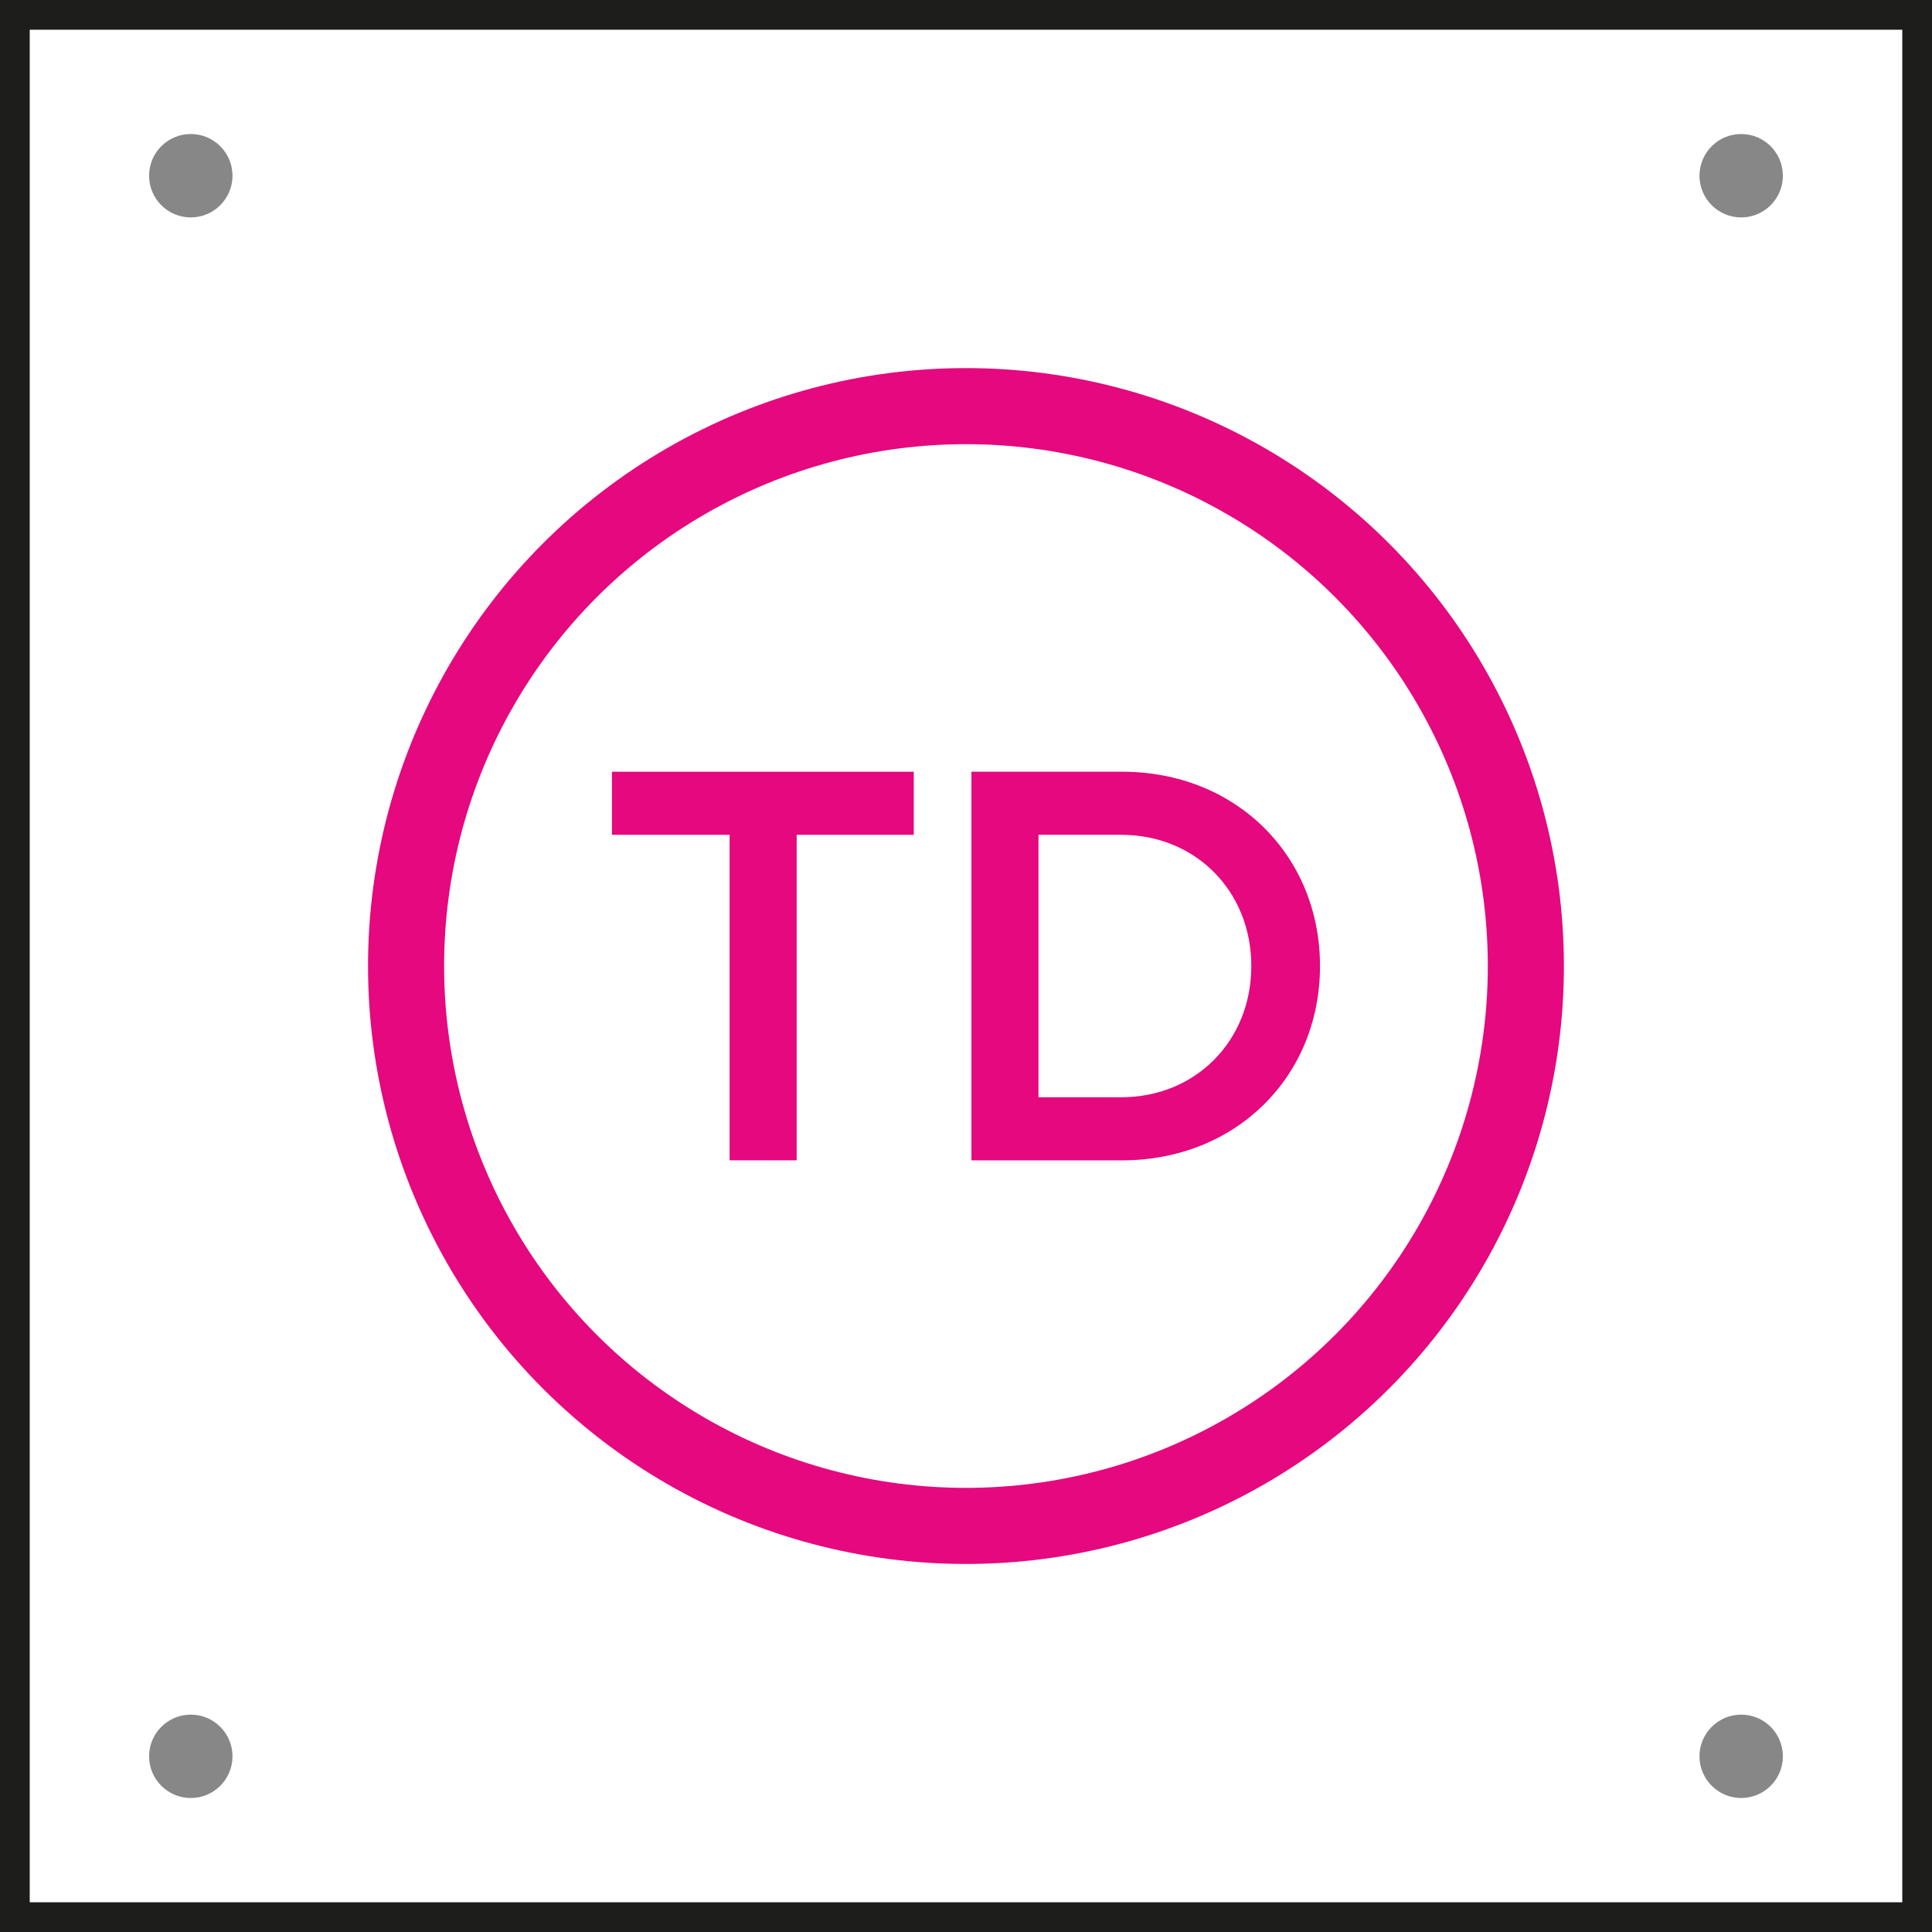
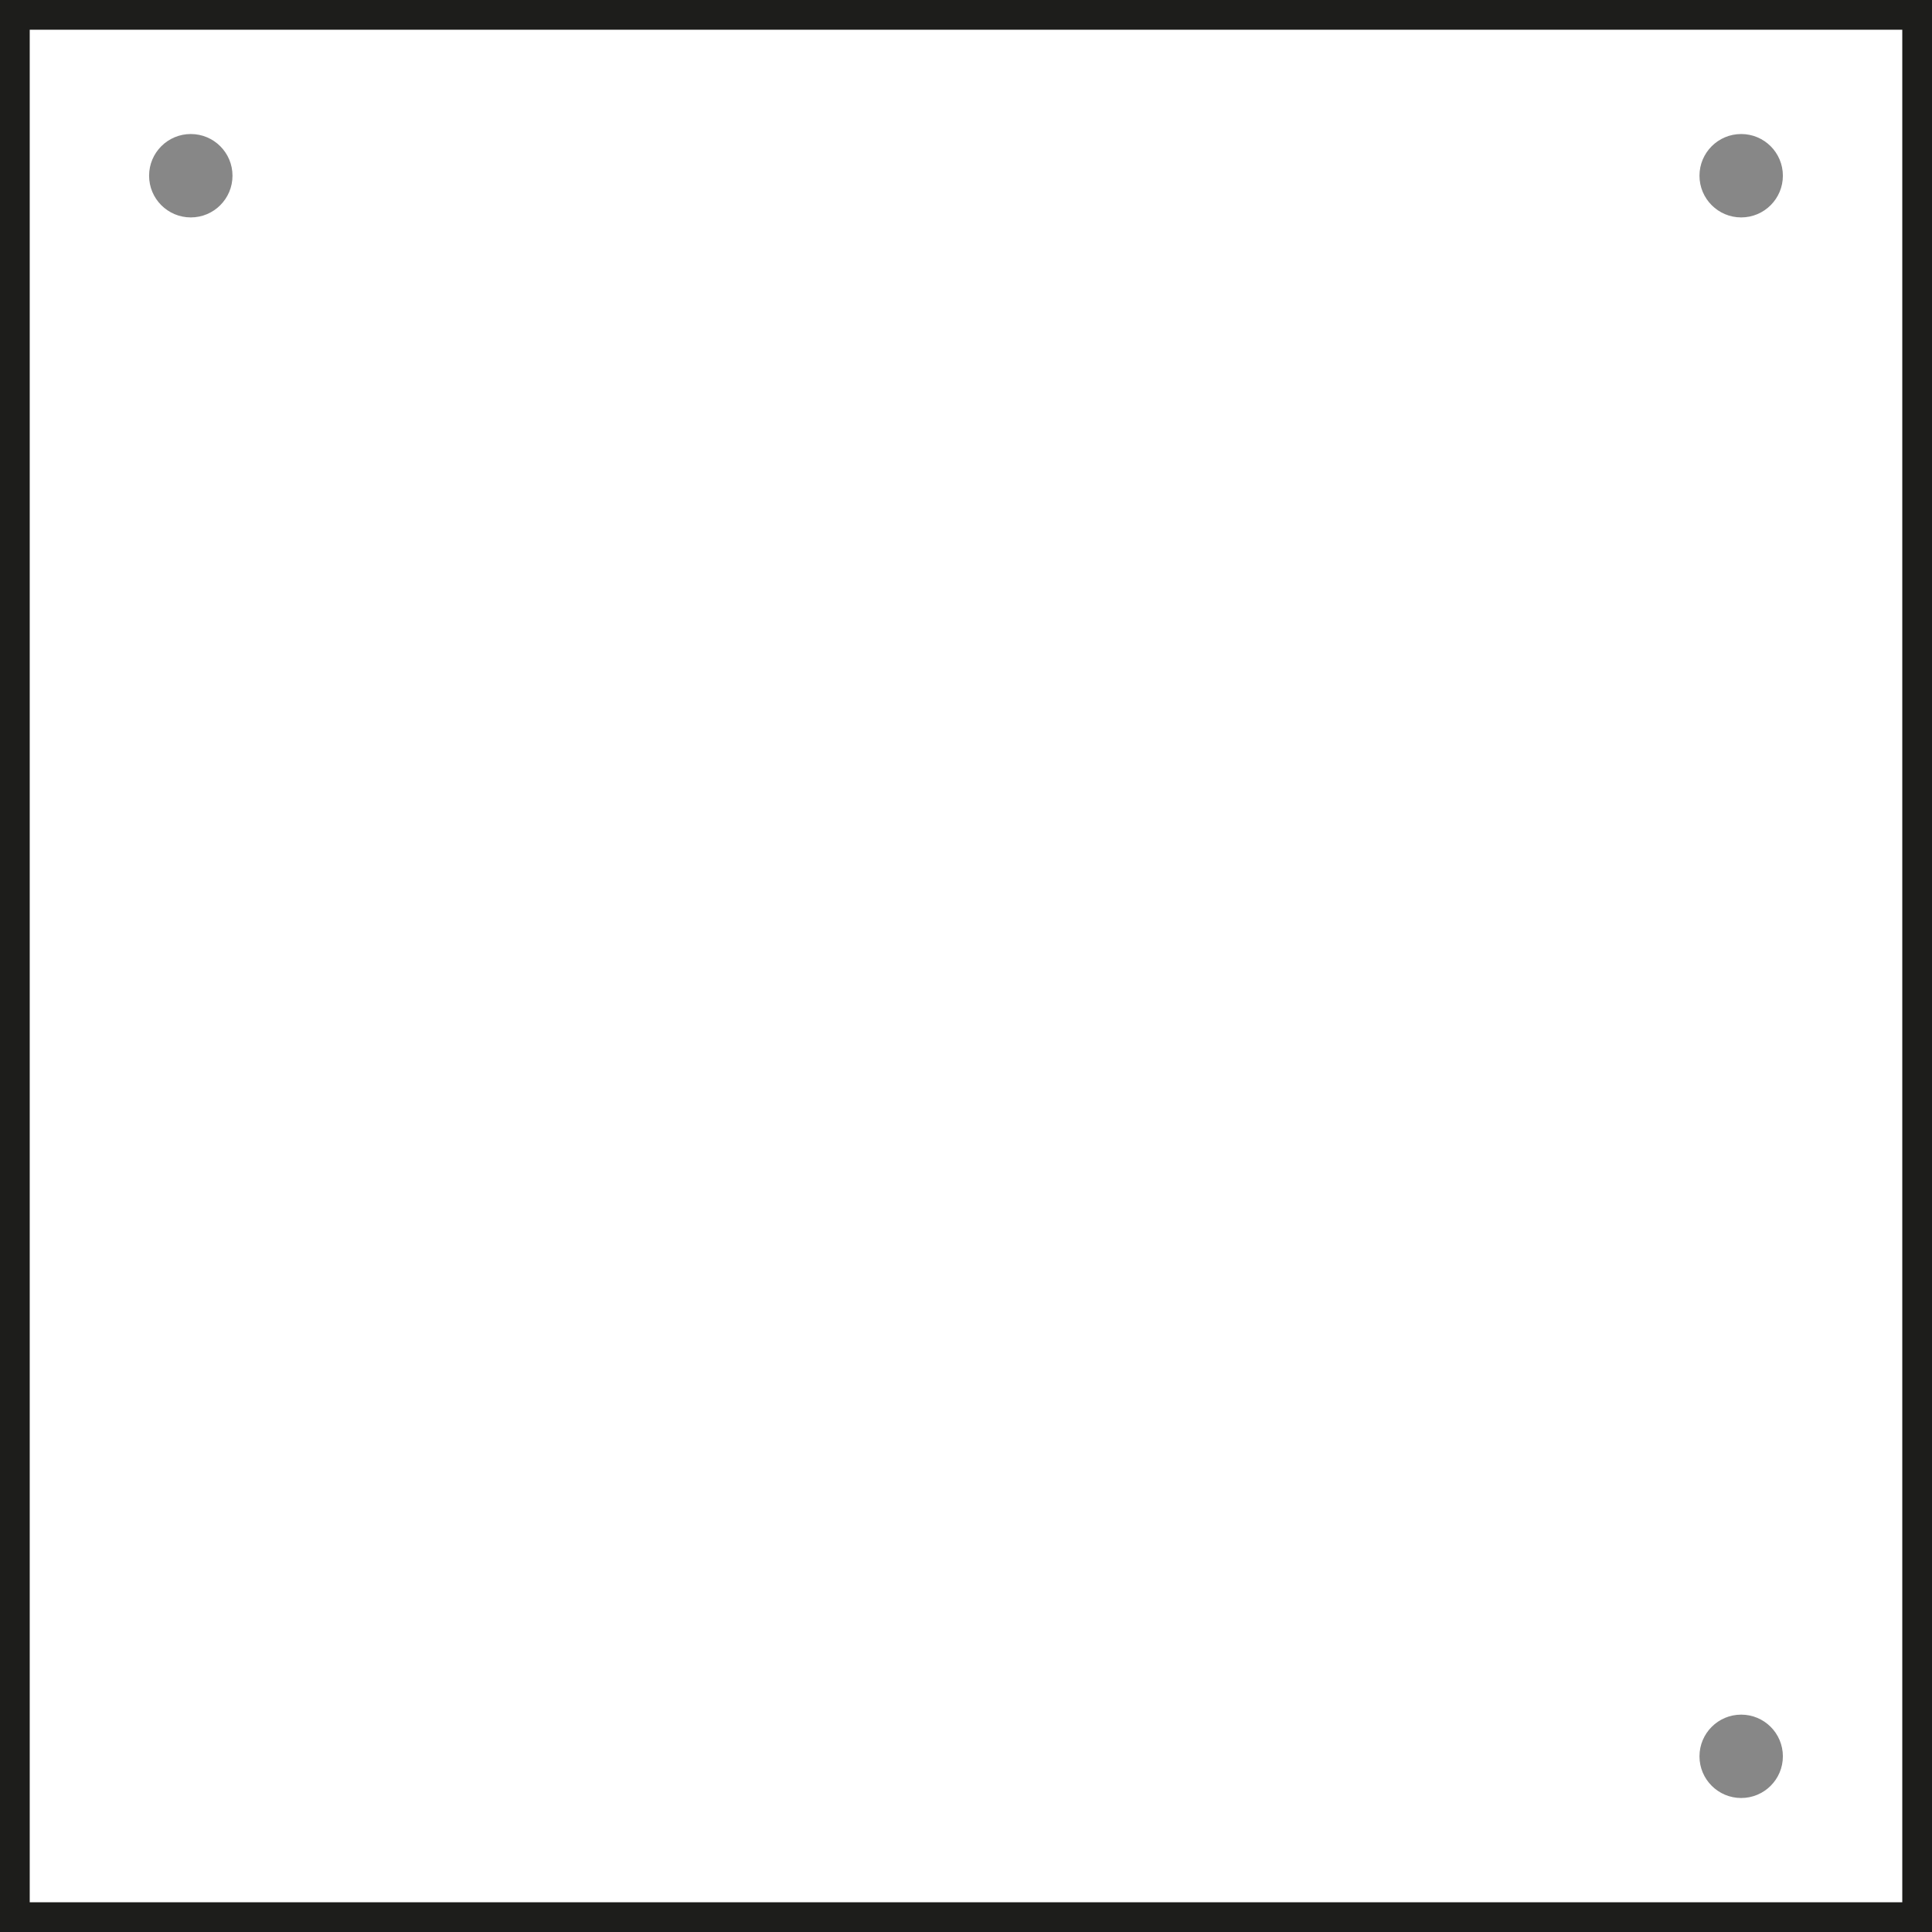
<svg xmlns="http://www.w3.org/2000/svg" version="1.1" baseProfile="basic" id="Layer_1" width="65" height="65" viewBox="0 0 65 65" overflow="visible" enable-background="new 0 0 65 65" xml:space="preserve">
  <rect x="0.5" y="0.5" fill="none" stroke="#1D1D1B" stroke-miterlimit="10" width="64" height="64" />
-   <circle fill="none" stroke="#E5087E" stroke-width="2.56" stroke-miterlimit="10" cx="32.499" cy="32.501" r="18.837" />
-   <polygon fill="#E5087E" points="30.743,28.086 26.803,28.086 26.803,39.037 24.547,39.037 24.547,28.086 20.589,28.086   20.589,25.964 30.743,25.964 " />
-   <path fill="#E5087E" d="M44.41,32.501c0,3.732-2.842,6.537-6.651,6.537h-5.076V25.964h5.076  C41.568,25.964,44.41,28.768,44.41,32.501 M42.099,32.501c0-2.521-1.875-4.415-4.377-4.415h-2.783v8.83h2.783  C40.224,36.916,42.099,35.021,42.099,32.501" />
  <path fill="#878787" d="M7.822,5.912c0,0.774-0.628,1.403-1.403,1.403S5.016,6.687,5.016,5.912c0-0.775,0.628-1.403,1.403-1.403  S7.822,5.137,7.822,5.912" />
  <path fill="#878787" d="M59.983,5.912c0,0.774-0.628,1.403-1.403,1.403c-0.774,0-1.403-0.629-1.403-1.403  c0-0.775,0.629-1.403,1.403-1.403C59.355,4.509,59.983,5.137,59.983,5.912" />
  <path fill="#878787" d="M59.983,59.09c0,0.774-0.628,1.402-1.403,1.402c-0.774,0-1.403-0.628-1.403-1.402  c0-0.775,0.629-1.403,1.403-1.403C59.355,57.687,59.983,58.314,59.983,59.09" />
-   <path fill="#878787" d="M7.822,59.09c0,0.774-0.628,1.402-1.403,1.402s-1.403-0.628-1.403-1.402c0-0.775,0.628-1.403,1.403-1.403  S7.822,58.314,7.822,59.09" />
</svg>